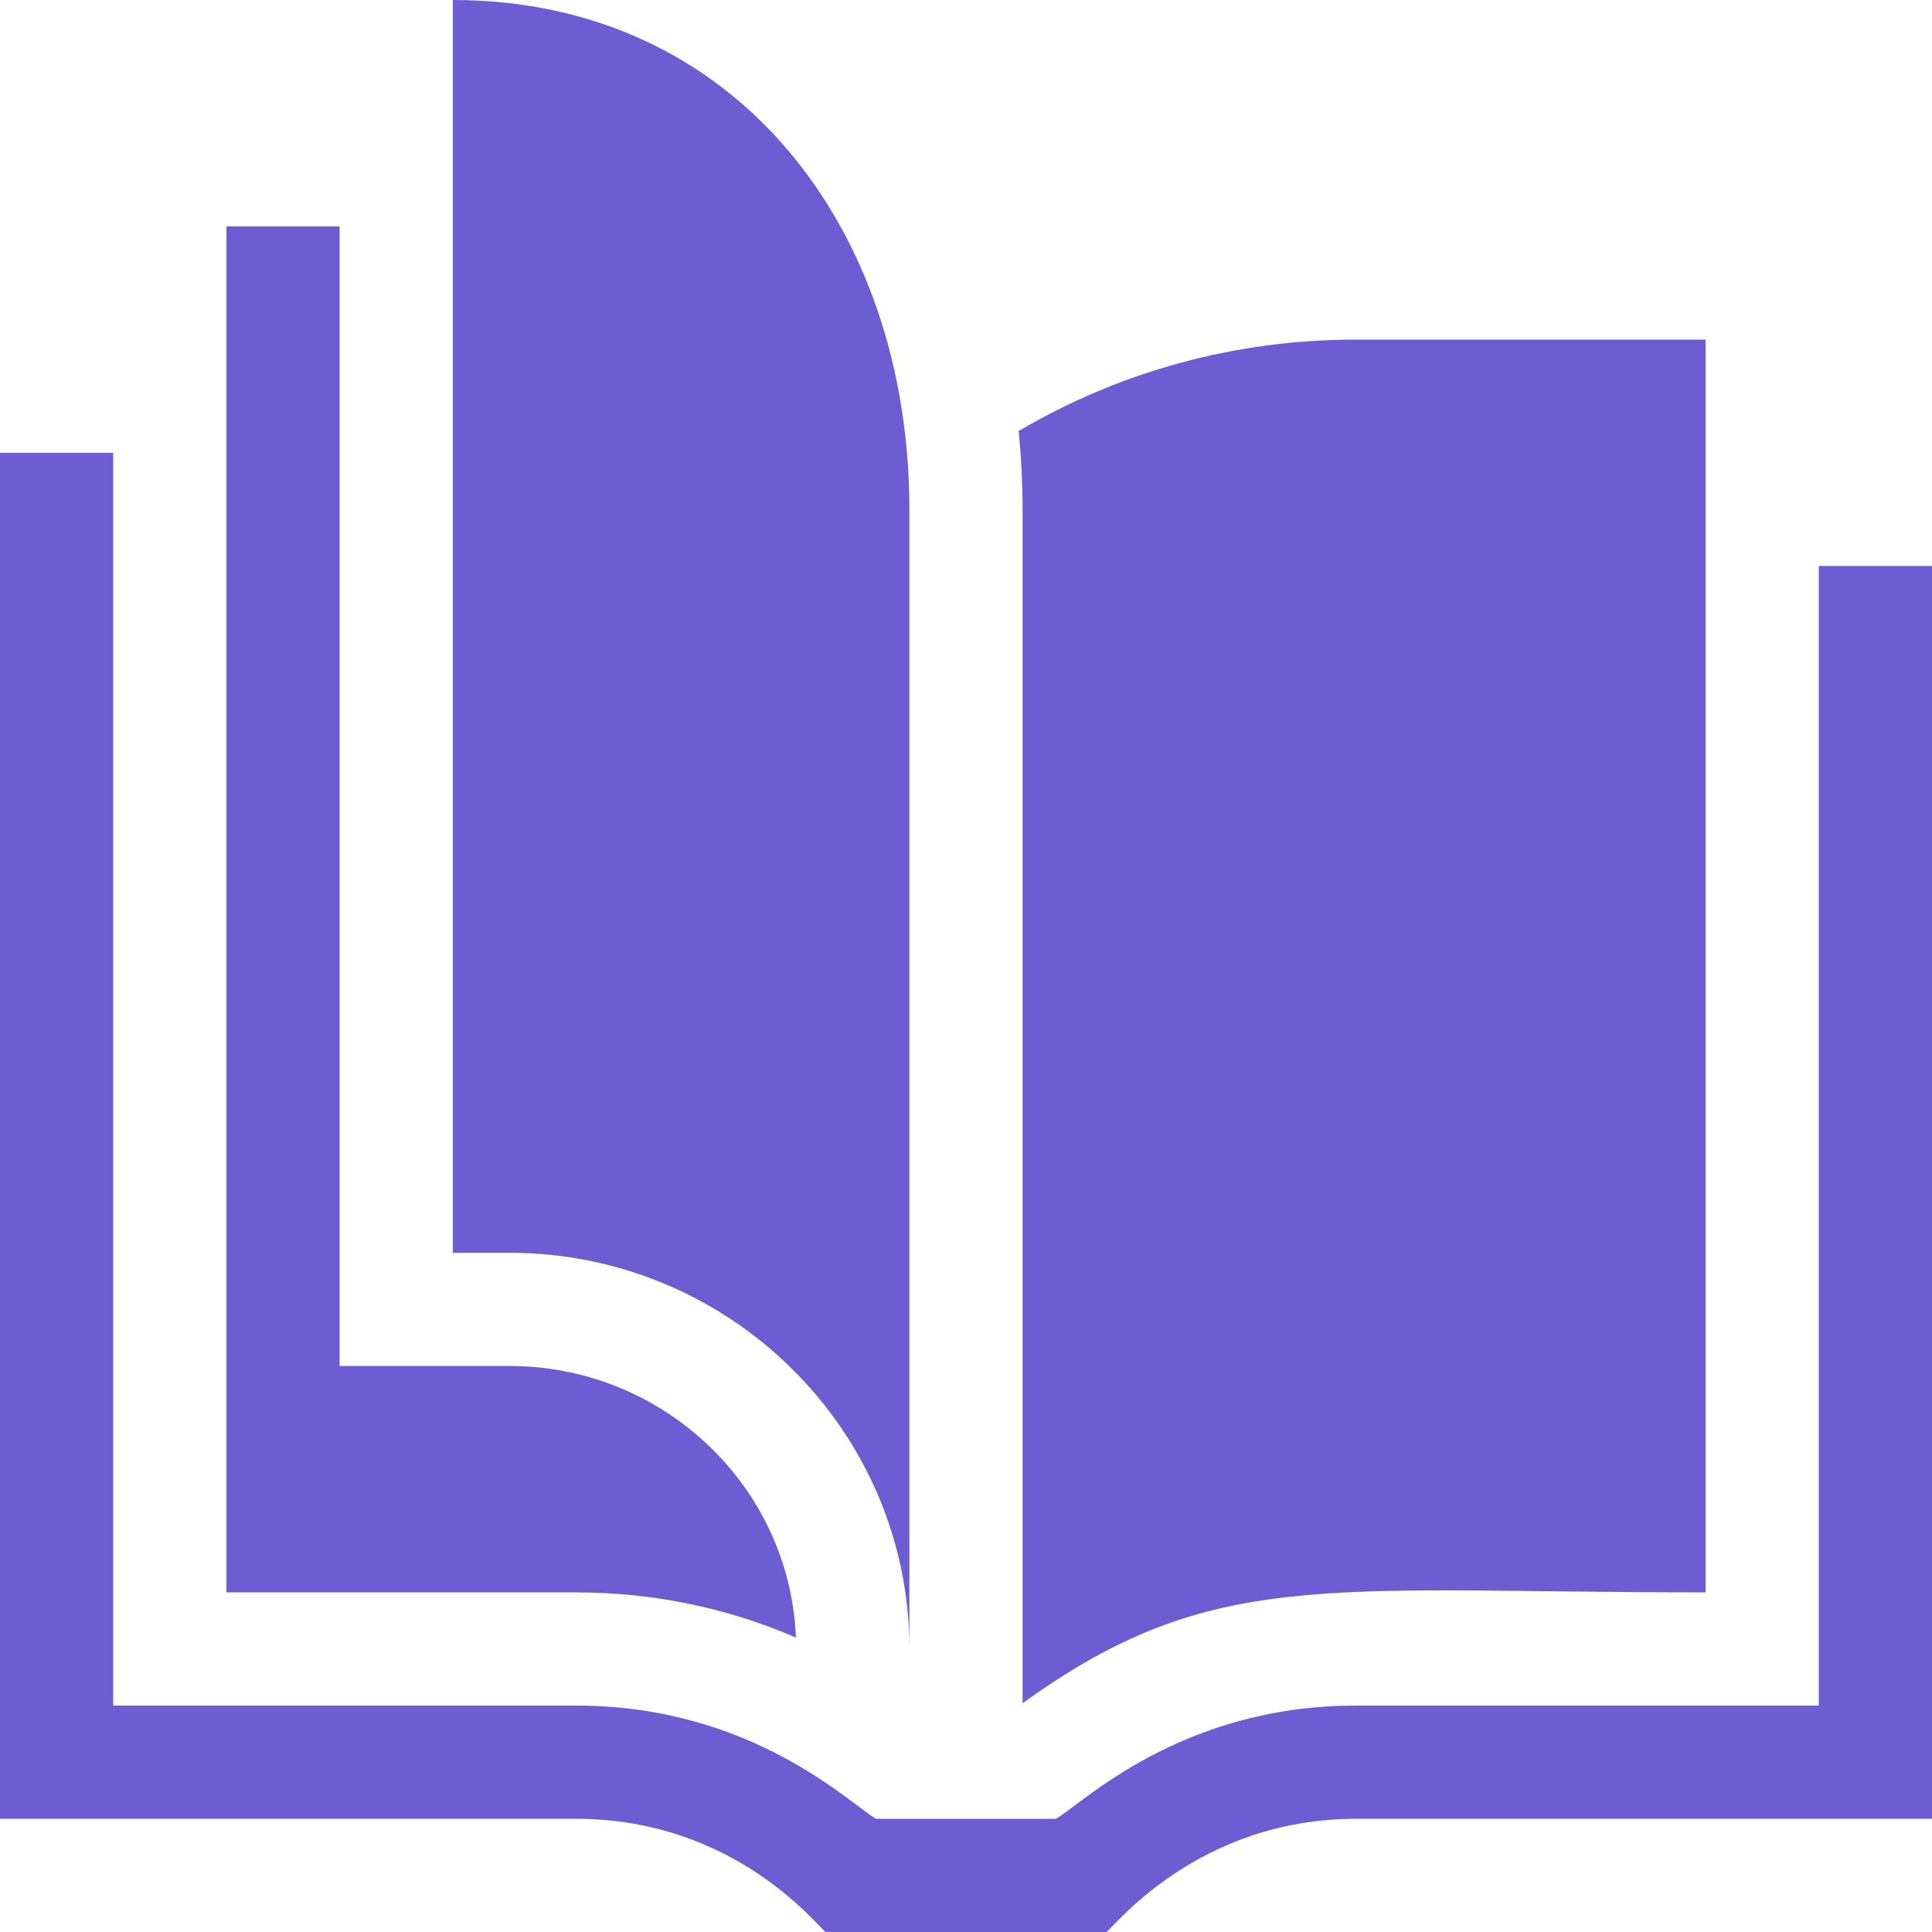
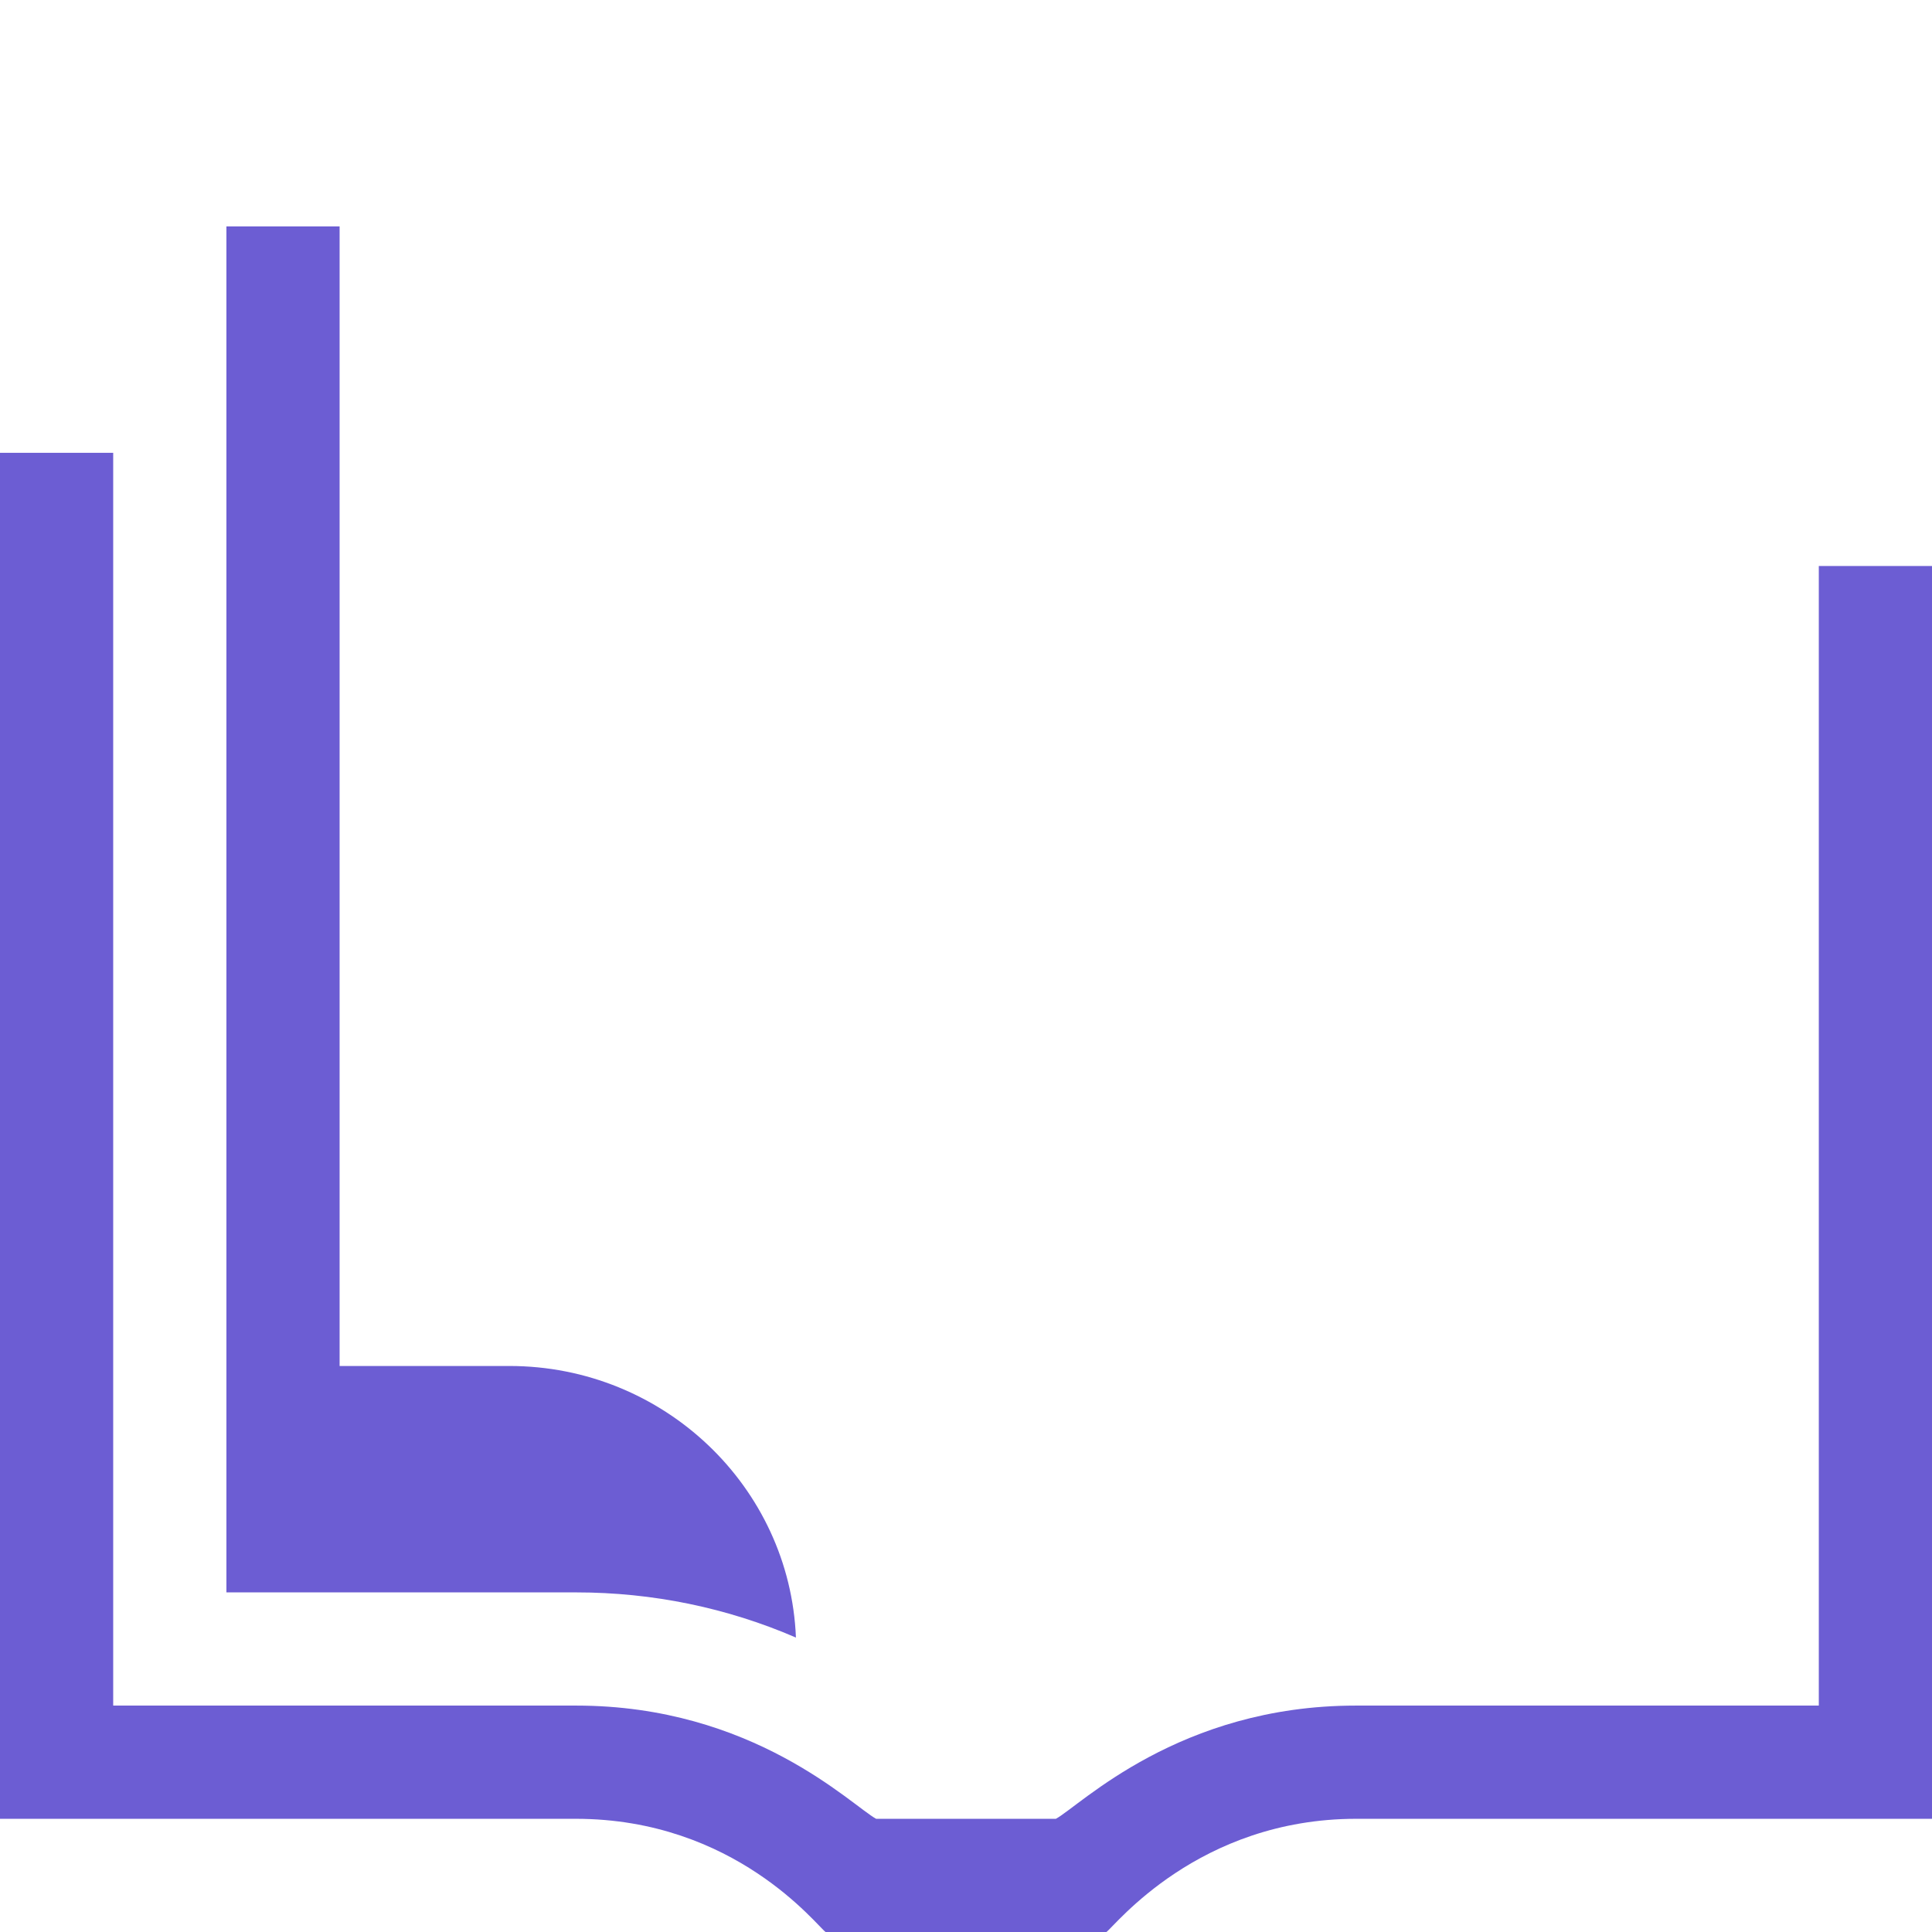
<svg xmlns="http://www.w3.org/2000/svg" width="100" height="100" viewBox="0 0 100 100" fill="none">
  <path d="M100 29.297V94.141H70.201C62.013 94.141 57.706 99.693 57.268 100H42.732C42.288 99.689 38.043 94.141 29.799 94.141H0V23.438H5.859V88.281H29.824C38.981 88.281 44.078 93.448 45.348 94.141H54.652C55.922 93.448 61.02 88.281 70.176 88.281H94.141V29.297H100Z" fill="#6C5DD3" />
  <path d="M41.197 84.76C37.639 83.221 33.789 82.422 29.824 82.422H11.719V11.719H17.578V70.703H26.367C34.352 70.703 40.883 76.955 41.197 84.76Z" fill="#6C5DD3" />
-   <path d="M70.175 17.578C63.969 17.578 57.992 19.204 52.723 22.313C52.859 23.644 52.928 24.997 52.928 26.367V88.158C53.321 87.874 53.77 87.558 54.281 87.223C63.327 81.19 69.56 82.422 88.28 82.422V17.578H70.175Z" fill="#6C5DD3" />
-   <path d="M47.07 85.352C47.07 74.044 37.783 64.844 26.367 64.844H23.438V0C38.084 0 47.07 11.828 47.07 26.367V85.352Z" fill="#6C5DD3" />
</svg>